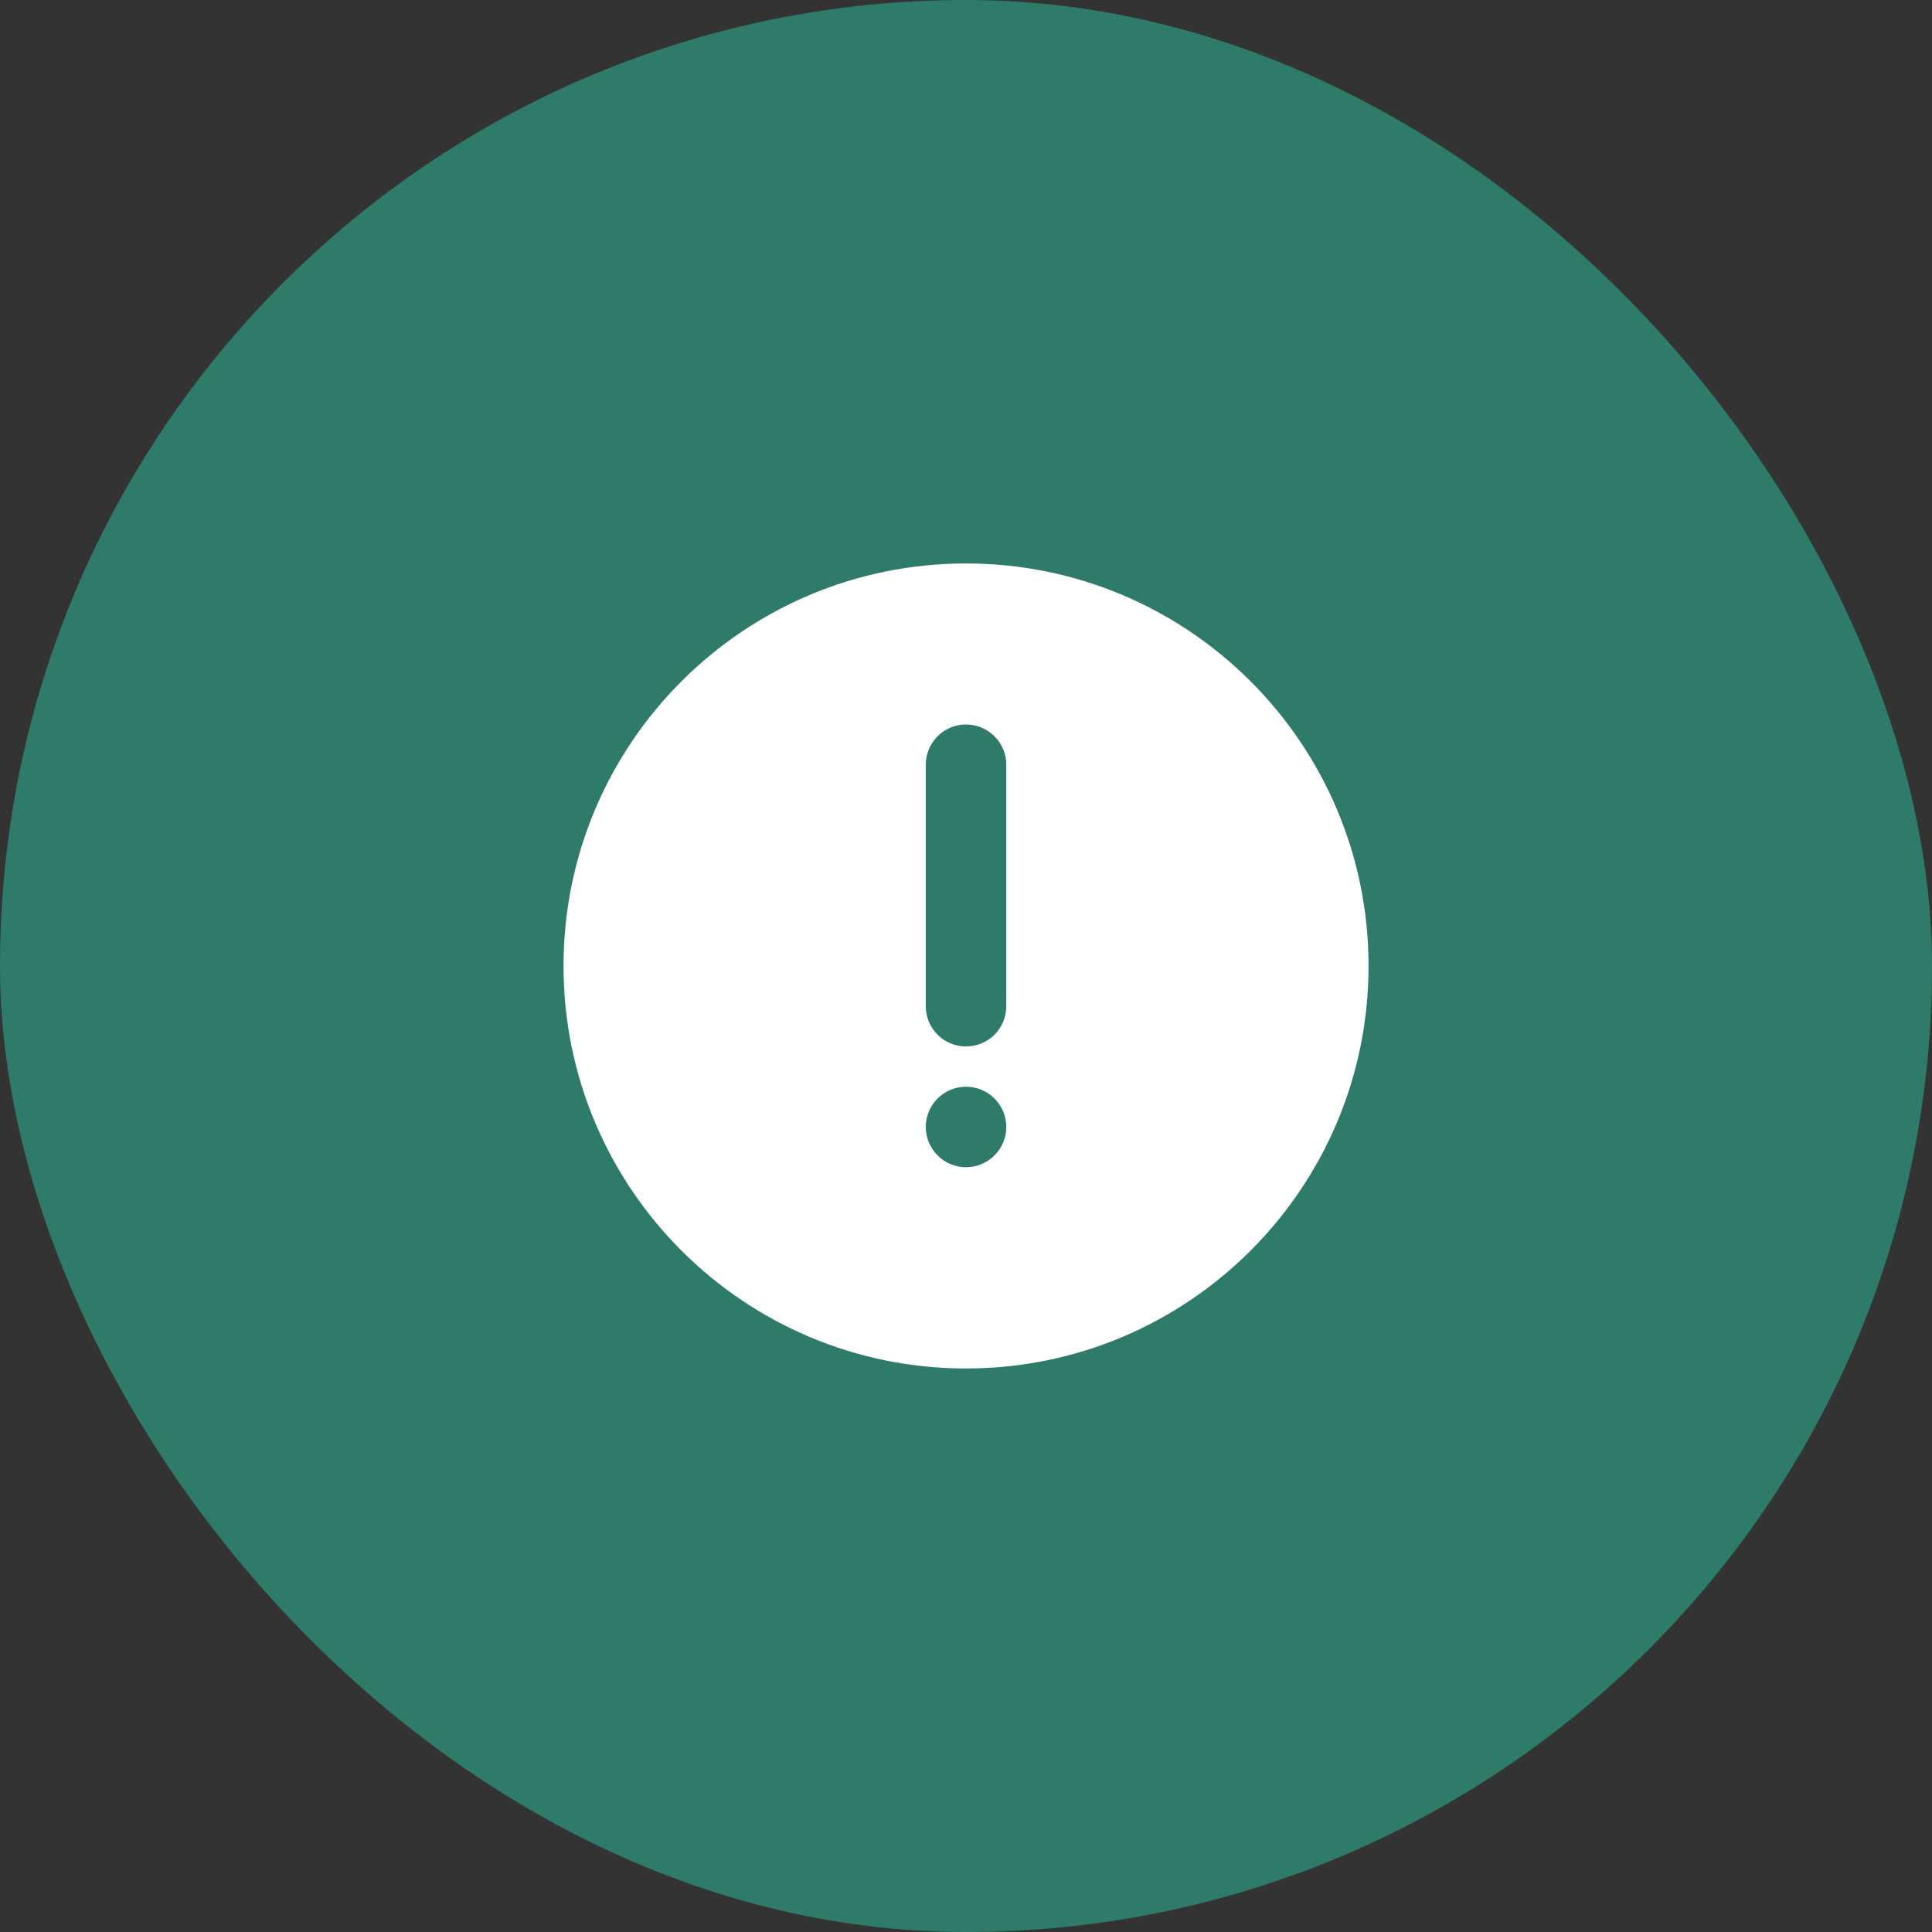
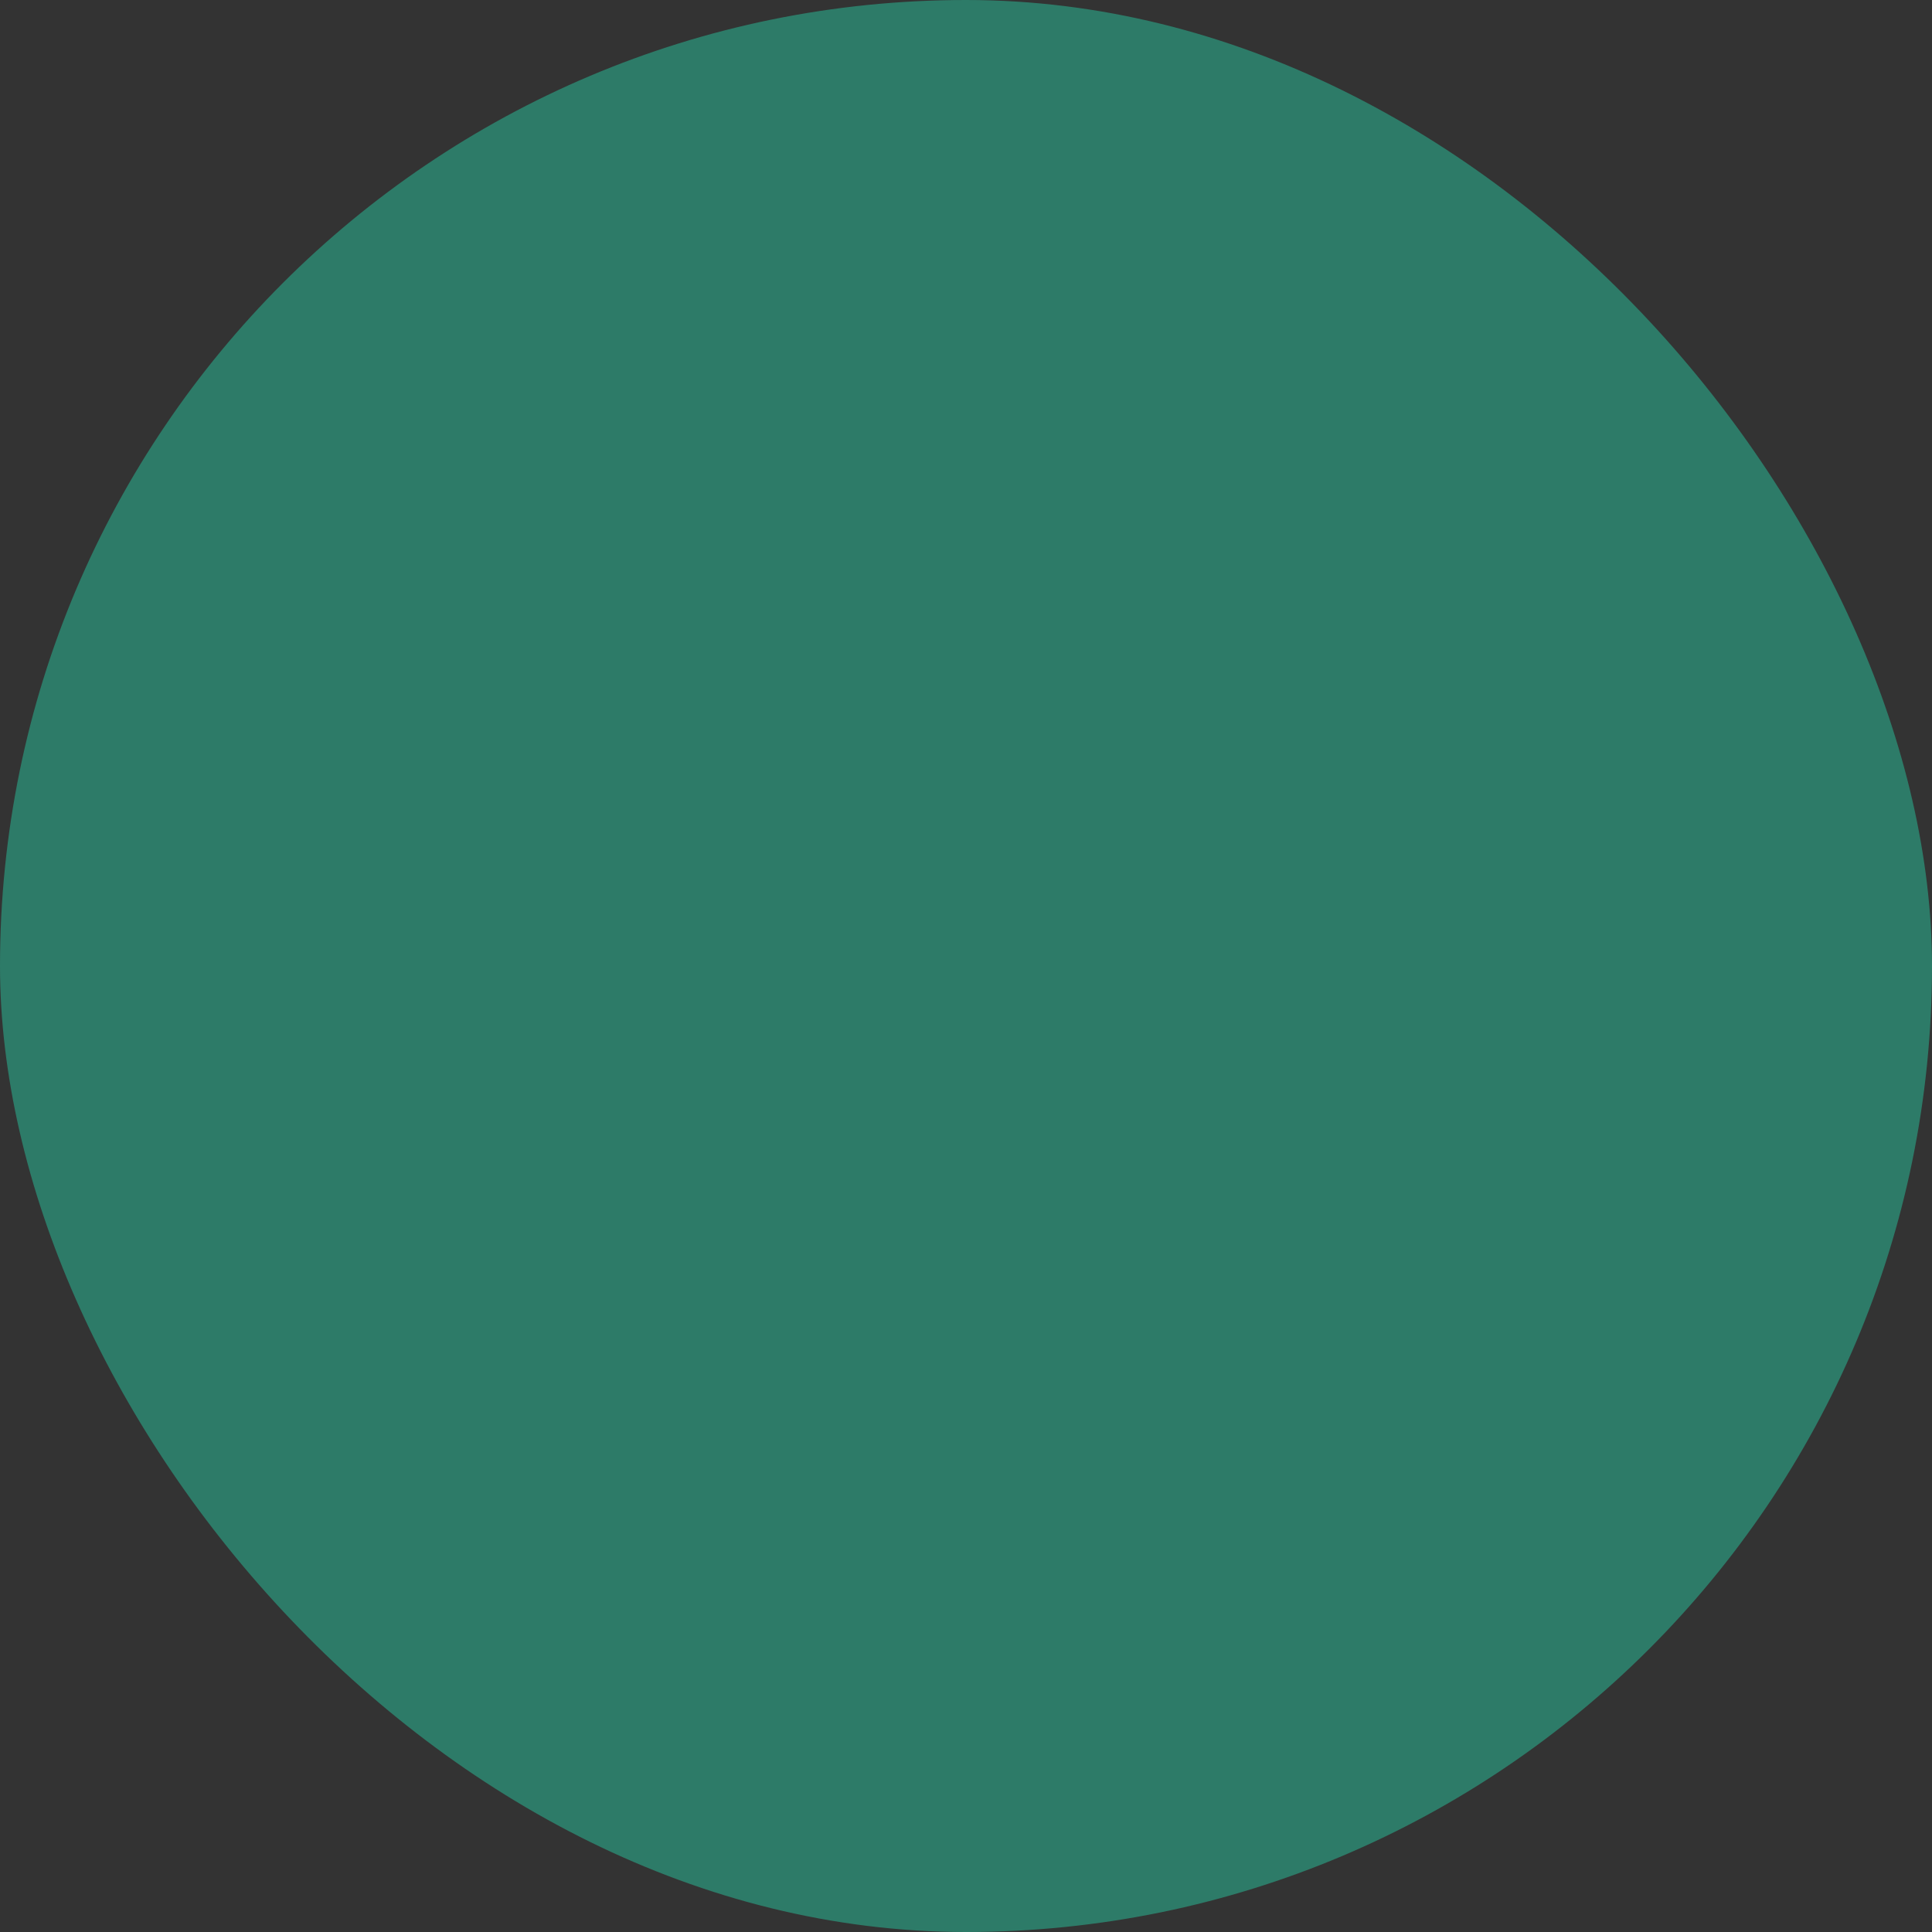
<svg xmlns="http://www.w3.org/2000/svg" width="28" height="28" viewBox="0 0 28 28" fill="none">
  <rect x="0" y="0" width="28" height="28" fill="#333333" stroke="none" />
  <rect width="28" height="28" rx="14" fill="#2D7B68" />
  <g clip-path="url(#clip0_1371_66470)">
-     <path d="M14 8.166C17.222 8.166 19.834 10.778 19.834 14C19.834 17.221 17.222 19.833 14 19.833C10.779 19.833 8.167 17.221 8.167 14C8.167 10.778 10.779 8.166 14 8.166ZM14 15.75C13.678 15.75 13.417 16.011 13.417 16.333C13.417 16.655 13.678 16.916 14 16.916C14.322 16.916 14.584 16.655 14.584 16.333C14.584 16.011 14.322 15.75 14 15.75ZM14 10.5C13.701 10.5 13.455 10.725 13.421 11.015L13.417 11.083V14.583C13.417 14.905 13.678 15.166 14 15.166C14.3 15.166 14.546 14.941 14.58 14.651L14.584 14.583V11.083C14.584 10.761 14.322 10.5 14 10.5Z" fill="white" />
+     <path d="M14 8.166C17.222 8.166 19.834 10.778 19.834 14C19.834 17.221 17.222 19.833 14 19.833C10.779 19.833 8.167 17.221 8.167 14C8.167 10.778 10.779 8.166 14 8.166ZM14 15.75C13.678 15.75 13.417 16.011 13.417 16.333C13.417 16.655 13.678 16.916 14 16.916C14.322 16.916 14.584 16.655 14.584 16.333C14.584 16.011 14.322 15.75 14 15.75ZM14 10.5C13.701 10.5 13.455 10.725 13.421 11.015L13.417 11.083C13.417 14.905 13.678 15.166 14 15.166C14.3 15.166 14.546 14.941 14.58 14.651L14.584 14.583V11.083C14.584 10.761 14.322 10.5 14 10.5Z" fill="white" />
  </g>
  <defs>
    <clipPath id="clip0_1371_66470">
-       <rect width="14" height="14" fill="white" transform="translate(7 7)" />
-     </clipPath>
+       </clipPath>
  </defs>
</svg>